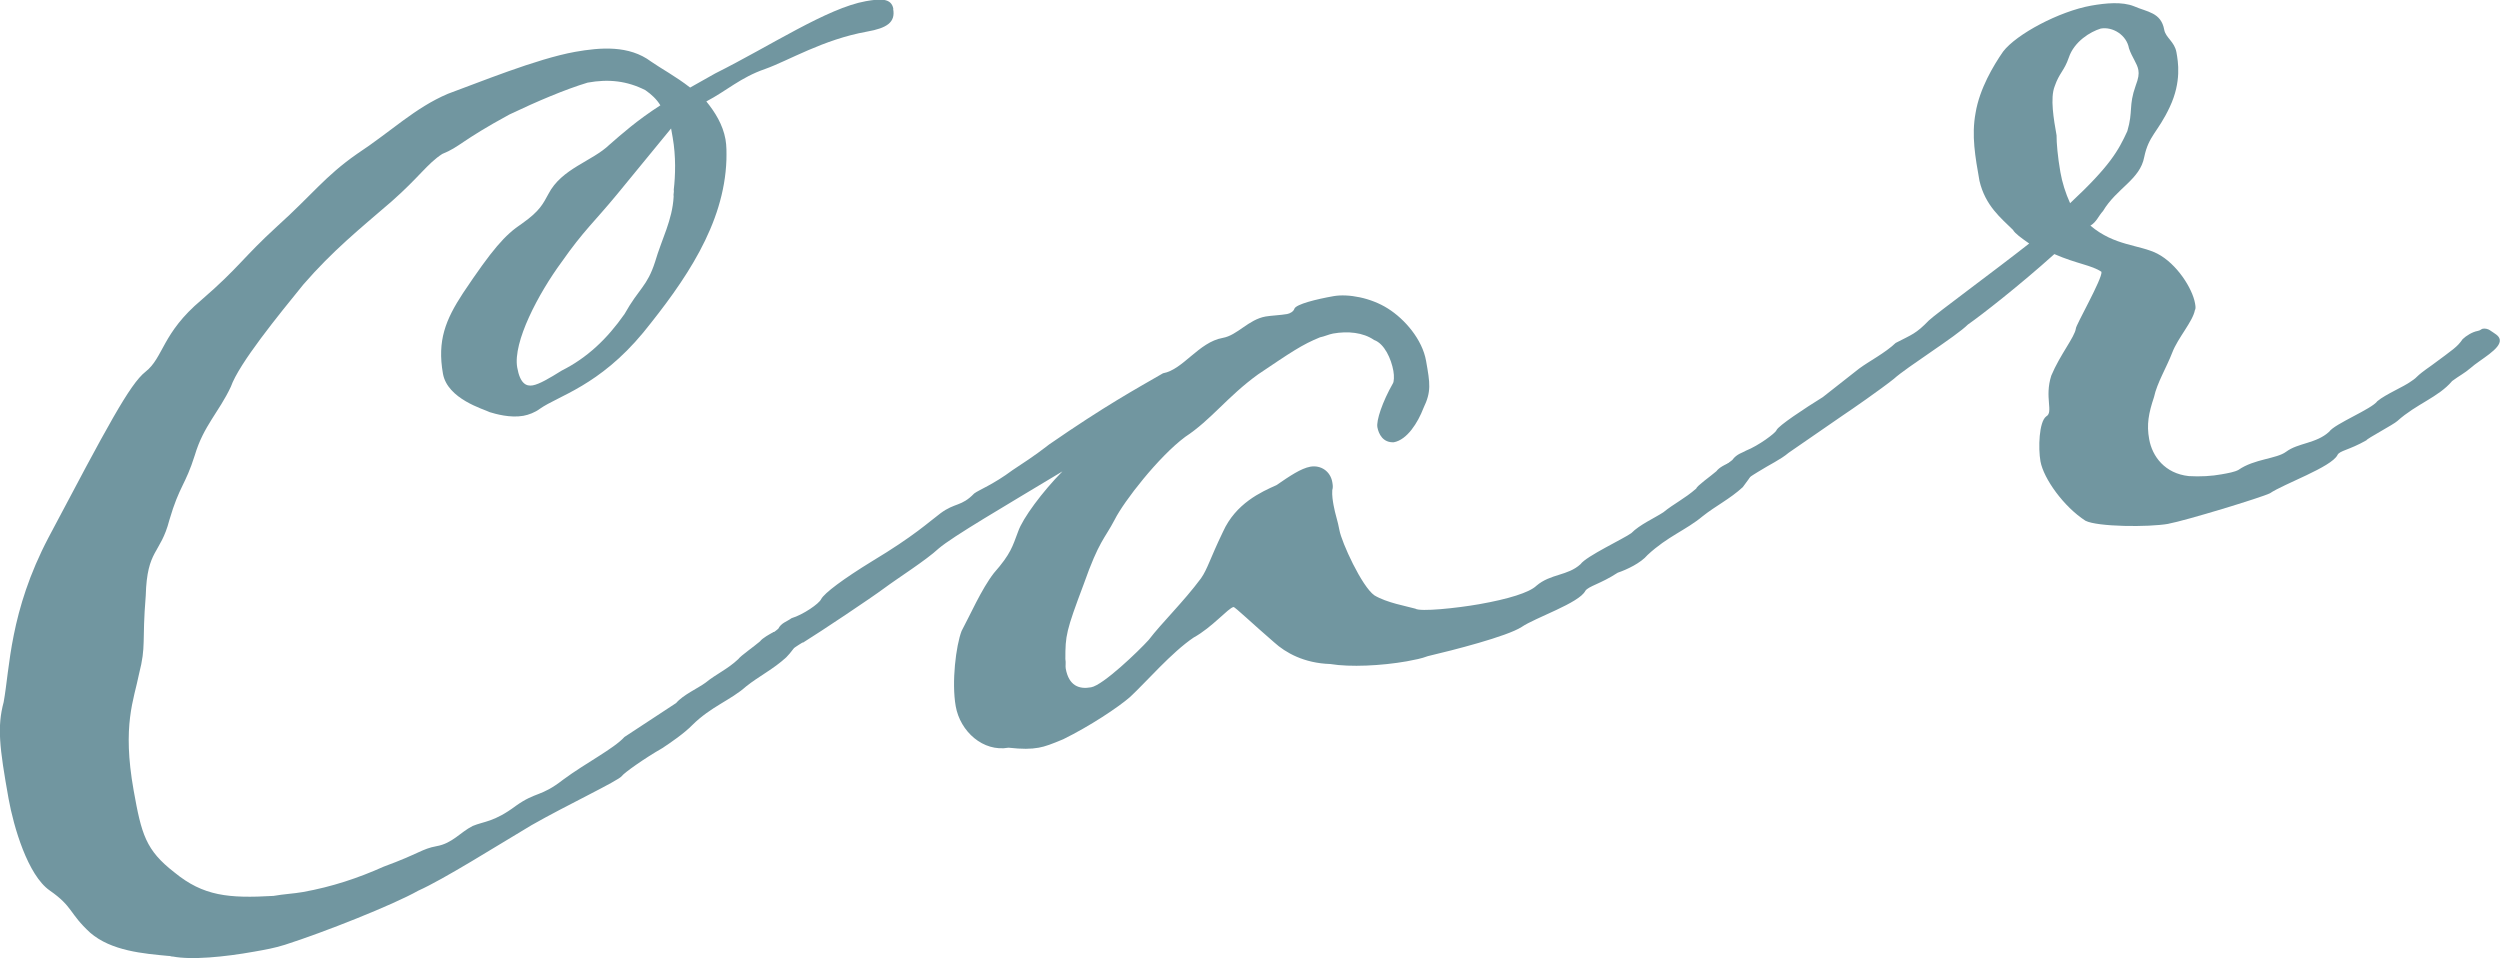
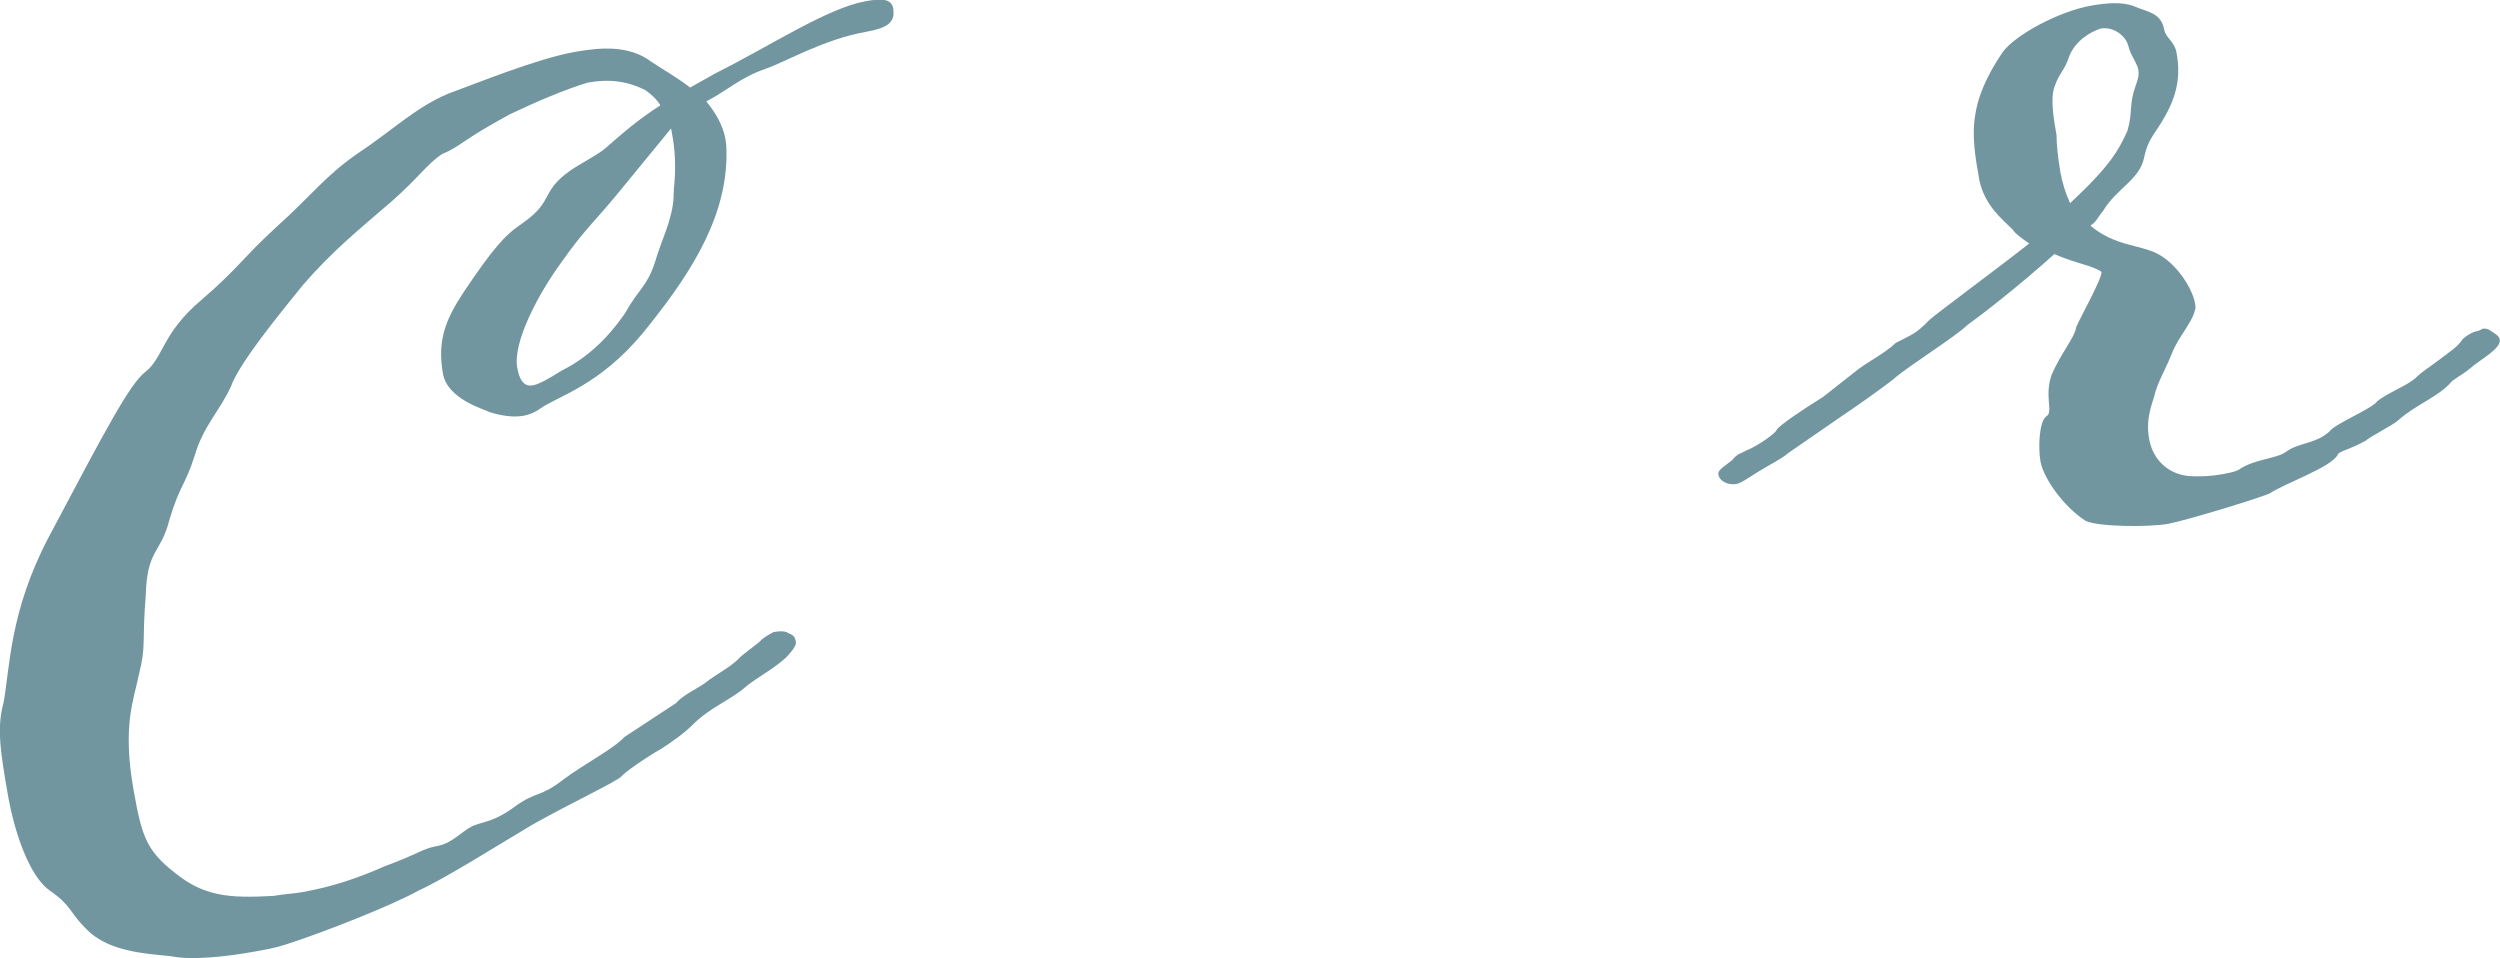
<svg xmlns="http://www.w3.org/2000/svg" id="_レイヤー_1" data-name="レイヤー 1" viewBox="0 0 212.72 81.54">
  <defs>
    <style>
      .cls-1 {
        fill: #7196a0;
      }
    </style>
  </defs>
  <path class="cls-1" d="M76,.77c.2,1.13-.53,1.62-2.23,1.92-3.74,.67-6.69,2.48-8.67,3.18-2.09,.72-3.29,1.87-5,2.76,.75,.92,1.4,1.97,1.63,3.22,.1,.57,.09,1.15,.08,1.74-.18,5.53-3.54,10.34-7.08,14.71-3.75,4.53-7.23,5.38-8.79,6.48-.41,.31-.96,.52-1.41,.6-1.13,.2-2.37-.16-2.86-.31-.51-.26-3.59-1.11-3.98-3.27-.5-2.83,.23-4.6,1.7-6.85,2.49-3.72,3.56-4.96,5.03-5.93,1.56-1.1,1.8-1.72,2.24-2.51,1.13-2.19,3.72-2.77,5.21-4.21,1.01-.88,2.32-2.05,4.32-3.34-.33-.53-.75-.92-1.28-1.29-1.54-.78-3.1-.97-4.91-.64-1.89,.57-4.28,1.58-6.65,2.71-4.16,2.26-4.19,2.74-5.72,3.36-1.26,.81-1.98,1.99-4.31,4.04-2.74,2.36-4.99,4.17-7.51,7.07-2.11,2.6-5.47,6.71-6.17,8.7-1.02,2.17-2.33,3.34-3.06,5.81-.82,2.6-1.3,2.57-2.17,5.53-.76,2.94-1.9,2.44-2.01,6.44-.33,4.04,.05,4.2-.57,6.65-.43,2.18-1.45,4.35-.46,9.91,.67,3.74,1.02,5.08,3.47,6.98,2.46,2.02,4.61,2.22,8.43,2,.91-.16,1.72-.19,2.51-.33,2.49-.45,4.7-1.19,6.87-2.16,3.07-1.13,3.24-1.51,4.49-1.74,1.36-.24,2.01-1.18,3.08-1.72,.98-.41,1.81-.32,3.67-1.71,1.76-1.25,2.09-.72,4.04-2.24,1.86-1.38,4.32-2.64,5.2-3.62l4.4-2.89c.58-.69,1.88-1.27,2.5-1.73,.92-.75,1.9-1.16,2.8-2.02,.19-.27,1.33-1.06,1.84-1.5,.19-.27,.83-.62,1.15-.79,.68-.12,1.04-.07,1.31,.12,.49,.15,.55,.49,.59,.71,.06,.34-.42,.9-.82,1.32-1.11,1.02-2.29,1.58-3.42,2.48-1.31,1.17-2.97,1.7-4.56,3.27-.69,.71-1.84,1.5-2.57,1.98-1.49,.85-3.25,2.1-3.44,2.37-.28,.4-4.7,2.48-7.68,4.18-3.07,1.83-7.48,4.61-9.65,5.58-2.12,1.2-8.02,3.54-11.34,4.6-.89,.28-1.68,.42-2.59,.58-2.61,.47-5.37,.72-6.94,.42-.11,.02-.25-.07-.36-.05-2.14-.2-4.87-.42-6.67-1.97-1.82-1.67-1.44-2.2-3.45-3.6-1.87-1.3-3.07-5.42-3.5-7.8-.79-4.42-.98-6.14-.42-8.23,.53-2.9,.5-7.69,3.82-14.01,4.99-9.43,6.91-13.05,8.25-14.1,1.54-1.21,1.4-3.29,4.76-6.11,3.24-2.8,3.46-3.54,6.48-6.3,2.92-2.63,4.04-4.23,6.75-6.12,2.93-1.93,4.92-3.92,7.74-5.12,2.53-.92,7.54-2.98,10.83-3.57,2.15-.38,4.58-.58,6.46,.83,.8,.56,2.1,1.26,3.32,2.21l2.13-1.2c4.72-2.36,9.53-5.56,12.82-6.15,1.25-.22,2.17-.27,2.34,.64Zm-18.89,10.15l-4.61,5.62c-1.92,2.33-2.84,3.08-4.71,5.75-1.98,2.69-4.16,6.82-3.78,8.98,.24,1.36,.76,1.62,1.32,1.52s1.41-.6,2.47-1.26c2.15-1.08,3.85-2.68,5.34-4.81,1.24-2.21,1.92-2.33,2.6-4.44,.58-1.98,1.47-3.54,1.58-5.55-.04-.23,.05-.36,.01-.59,.14-1.19,.19-2.84-.09-4.43l-.14-.79Z" />
-   <path class="cls-1" d="M68.3,54.66c-.32,.17-1.35,.94-1.69,1-.79,.14-1.67-.17-1.77-.74-.08-.45,.67-.82,1.38-1.42,.26-.51,.71-.59,1.13-.9,1-.3,2.35-1.24,2.52-1.62,.26-.51,1.91-1.74,4.34-3.23,3.59-2.16,4.79-3.31,5.82-4.08,1.24-.92,1.77-.55,2.86-1.68,.41-.31,1.62-.76,3.27-1.99,2.2-1.44,2.5-1.73,3.12-2.19,4.79-3.31,7.35-4.7,9.68-6.05,1.7-.3,3.04-2.65,5.08-3.01,1.25-.22,2.18-1.56,3.65-1.82,.45-.08,1.27-.11,1.83-.21,.23-.04,.55-.21,.62-.46,.17-.38,1.85-.8,3.32-1.06,1.25-.22,3.18,.13,4.63,1.05,1.45,.91,2.93,2.64,3.25,4.45,.34,1.93,.46,2.61-.22,4.02-.48,1.25-1.39,2.7-2.52,2.91-.93,.05-1.29-.7-1.4-1.27s.43-2.18,1.32-3.74c.09-.13,.12-.61,.04-1.06-.18-1.02-.76-2.32-1.64-2.63-.94-.65-2.24-.77-3.49-.55-.34,.06-.77,.26-1.11,.32-1.53,.62-2.46,1.26-5.28,3.16-2.59,1.87-3.99,3.87-6.19,5.31-2.27,1.69-5.22,5.49-6,7.04-.87,1.67-1.32,1.76-2.64,5.5-1.51,4.01-1.56,4.37-1.56,6.36,.06,.34-.01,.59,.03,.81,.26,1.47,1.14,1.79,2.16,1.6,1.02-.18,4.02-3.06,4.9-4.03,1.14-1.49,2.94-3.21,4.45-5.24,.56-.8,.76-1.66,1.87-3.96,1.09-2.42,3.25-3.39,4.55-3.97,1.15-.79,2.08-1.42,2.88-1.57,.91-.16,1.71,.4,1.87,1.3,.04,.23,.08,.45,0,.7-.03,.47,.05,.93,.11,1.27,.14,.79,.36,1.34,.5,2.13,.18,1.02,1.91,4.81,2.98,5.55,1.05,.63,2.74,.92,3.48,1.13,.4,.28,3.5-.04,5.43-.38,2.49-.44,4.27-.99,4.87-1.57,1.22-1.04,2.66-.83,3.76-1.84,.47-.67,3.7-2.18,4.32-2.64,.69-.71,1.99-1.29,2.72-1.77,.92-.75,1.79-1.14,2.8-2.02,.07-.25,1.22-1.04,1.72-1.48,.19-.27,.71-.6,1.49-.85,.34-.06,.7,0,.97,.18,.49,.15,.55,.49,.6,.71-.05,.36-.54,.92-.82,1.32-1.11,1.02-2.29,1.58-3.42,2.48-1.43,1.19-2.97,1.7-4.68,3.29-.58,.69-1.77,1.25-2.54,1.51-1.47,.96-2.49,1.14-2.76,1.55-.52,1.03-4.27,2.28-5.42,3.07-1.26,.81-5.85,1.98-7.98,2.48-.55,.21-1.11,.31-1.79,.44-2.15,.38-4.82,.51-6.51,.23-2.23-.07-3.8-.96-4.77-1.84-1.8-1.55-3.35-3.03-3.46-3.01-.45,.08-1.8,1.72-3.4,2.6-1.88,1.27-4.01,3.76-5.41,5.06-1.01,.88-3.42,2.48-5.68,3.59-.98,.41-1.53,.62-2.09,.72-.68,.12-1.38,.13-2.57,0-2.15,.38-4.11-1.37-4.49-3.53-.36-2.04,.02-5.15,.5-6.4,.7-1.3,1.7-3.58,2.75-4.93,1.46-1.66,1.58-2.27,2.06-3.53,.38-1.12,2.08-3.41,3.77-5.12-4.96,2.99-9.31,5.52-10.53,6.56-1.1,1.02-3.42,2.48-4.66,3.4-1.03,.77-5.32,3.64-6.9,4.62Z" />
  <path class="cls-1" d="M184.51,44.57c-1.7,.3-6.04,.26-7.06-.26-1.85-1.19-3.56-3.58-3.83-5.05-.2-1.13-.13-3.37,.49-3.83,.64-.35-.17-1.61,.43-3.47,.74-1.77,1.99-3.28,2.09-4-.04-.23,2.28-4.27,2.18-4.83-.8-.56-2.11-.68-4.01-1.51-2.92,2.63-6.21,5.2-7.35,5.99-.99,1-5.2,3.62-6.31,4.63-1.13,.9-3.62,2.63-4.36,3.12l-4.58,3.16c-.71,.6-1.58,.98-2.63,1.64-.32,.17-1.35,.94-1.81,1.02-.68,.12-1.44-.21-1.54-.78-.08-.45,.47-.67,1.18-1.26,.37-.53,.94-.64,1.15-.79,1.09-.43,2.54-1.51,2.61-1.75,.17-.38,2.36-1.83,3.94-2.81l3.08-2.42c.83-.62,2.22-1.33,3.12-2.19,1.39-.72,1.73-.78,2.82-1.91,.6-.57,5.67-4.29,8.54-6.55-.67-.47-1.2-.84-1.38-1.16-1-.99-2.35-2.04-2.85-4.17-.36-2.04-.69-3.85-.33-5.79,.34-2.05,1.51-4.01,2.34-5.21,1.14-1.49,4.77-3.42,7.49-3.91,1.25-.22,2.63-.35,3.64,.05,1.14,.5,2.31,.52,2.58,2,.12,.68,.88,1.01,1.04,1.92,.14,.79,.45,2.49-.57,4.66-1.02,2.17-1.79,2.42-2.17,4.25-.36,1.93-2.34,2.64-3.51,4.6-.39,.42-.54,.92-1.07,1.24,2.06,1.74,4.14,1.6,5.69,2.38,1.68,.87,2.99,2.98,3.21,4.22,.04,.23,.08,.45-.01,.59-.18,.97-1.45,2.36-1.93,3.62-.48,1.25-1.29,2.57-1.55,3.78-.46,1.37-.64,2.34-.41,3.58,.26,1.47,1.34,2.92,3.37,3.14,.95,.06,1.99,0,2.78-.15,.57-.1,1.13-.2,1.45-.38,1.35-.94,3.23-.93,4.05-1.54,1.03-.77,2.57-.69,3.67-1.71,.46-.67,3.63-1.93,4.1-2.6,.71-.59,2.24-1.22,2.86-1.68,.73-.48,.19-.27,1.75-1.36,1.86-1.38,2.18-1.56,2.64-2.23,.3-.29,.83-.62,1.28-.7,.23-.04,.32-.17,.43-.19,.23-.04,.47,.03,.61,.13,.4,.28,.78,.45,.84,.79,.14,.79-1.68,1.7-2.49,2.43-.51,.44-.94,.64-1.56,1.1-1.16,1.38-3.05,1.95-4.66,3.4-.3,.29-2.65,1.53-2.63,1.64-1.49,.85-2.3,.88-2.47,1.26-.52,1.03-4.59,2.46-5.74,3.25-.75,.37-7.19,2.33-8.66,2.6Zm-9.2-29.94c.16,.91,.44,1.79,.83,2.66,3.41-3.18,4.11-4.48,4.87-6.13,.51-1.73,.09-2.12,.71-3.87,.24-.63,.29-.99,.23-1.33-.1-.57-.54-1.07-.8-1.85-.2-1.13-1.38-1.86-2.4-1.68-.89,.27-2.26,1.1-2.72,2.47-.38,1.12-.82,1.32-1.2,2.44-.4,1.01-.08,2.82,.16,4.18-.01,.59,.1,1.85,.32,3.1Z" />
</svg>